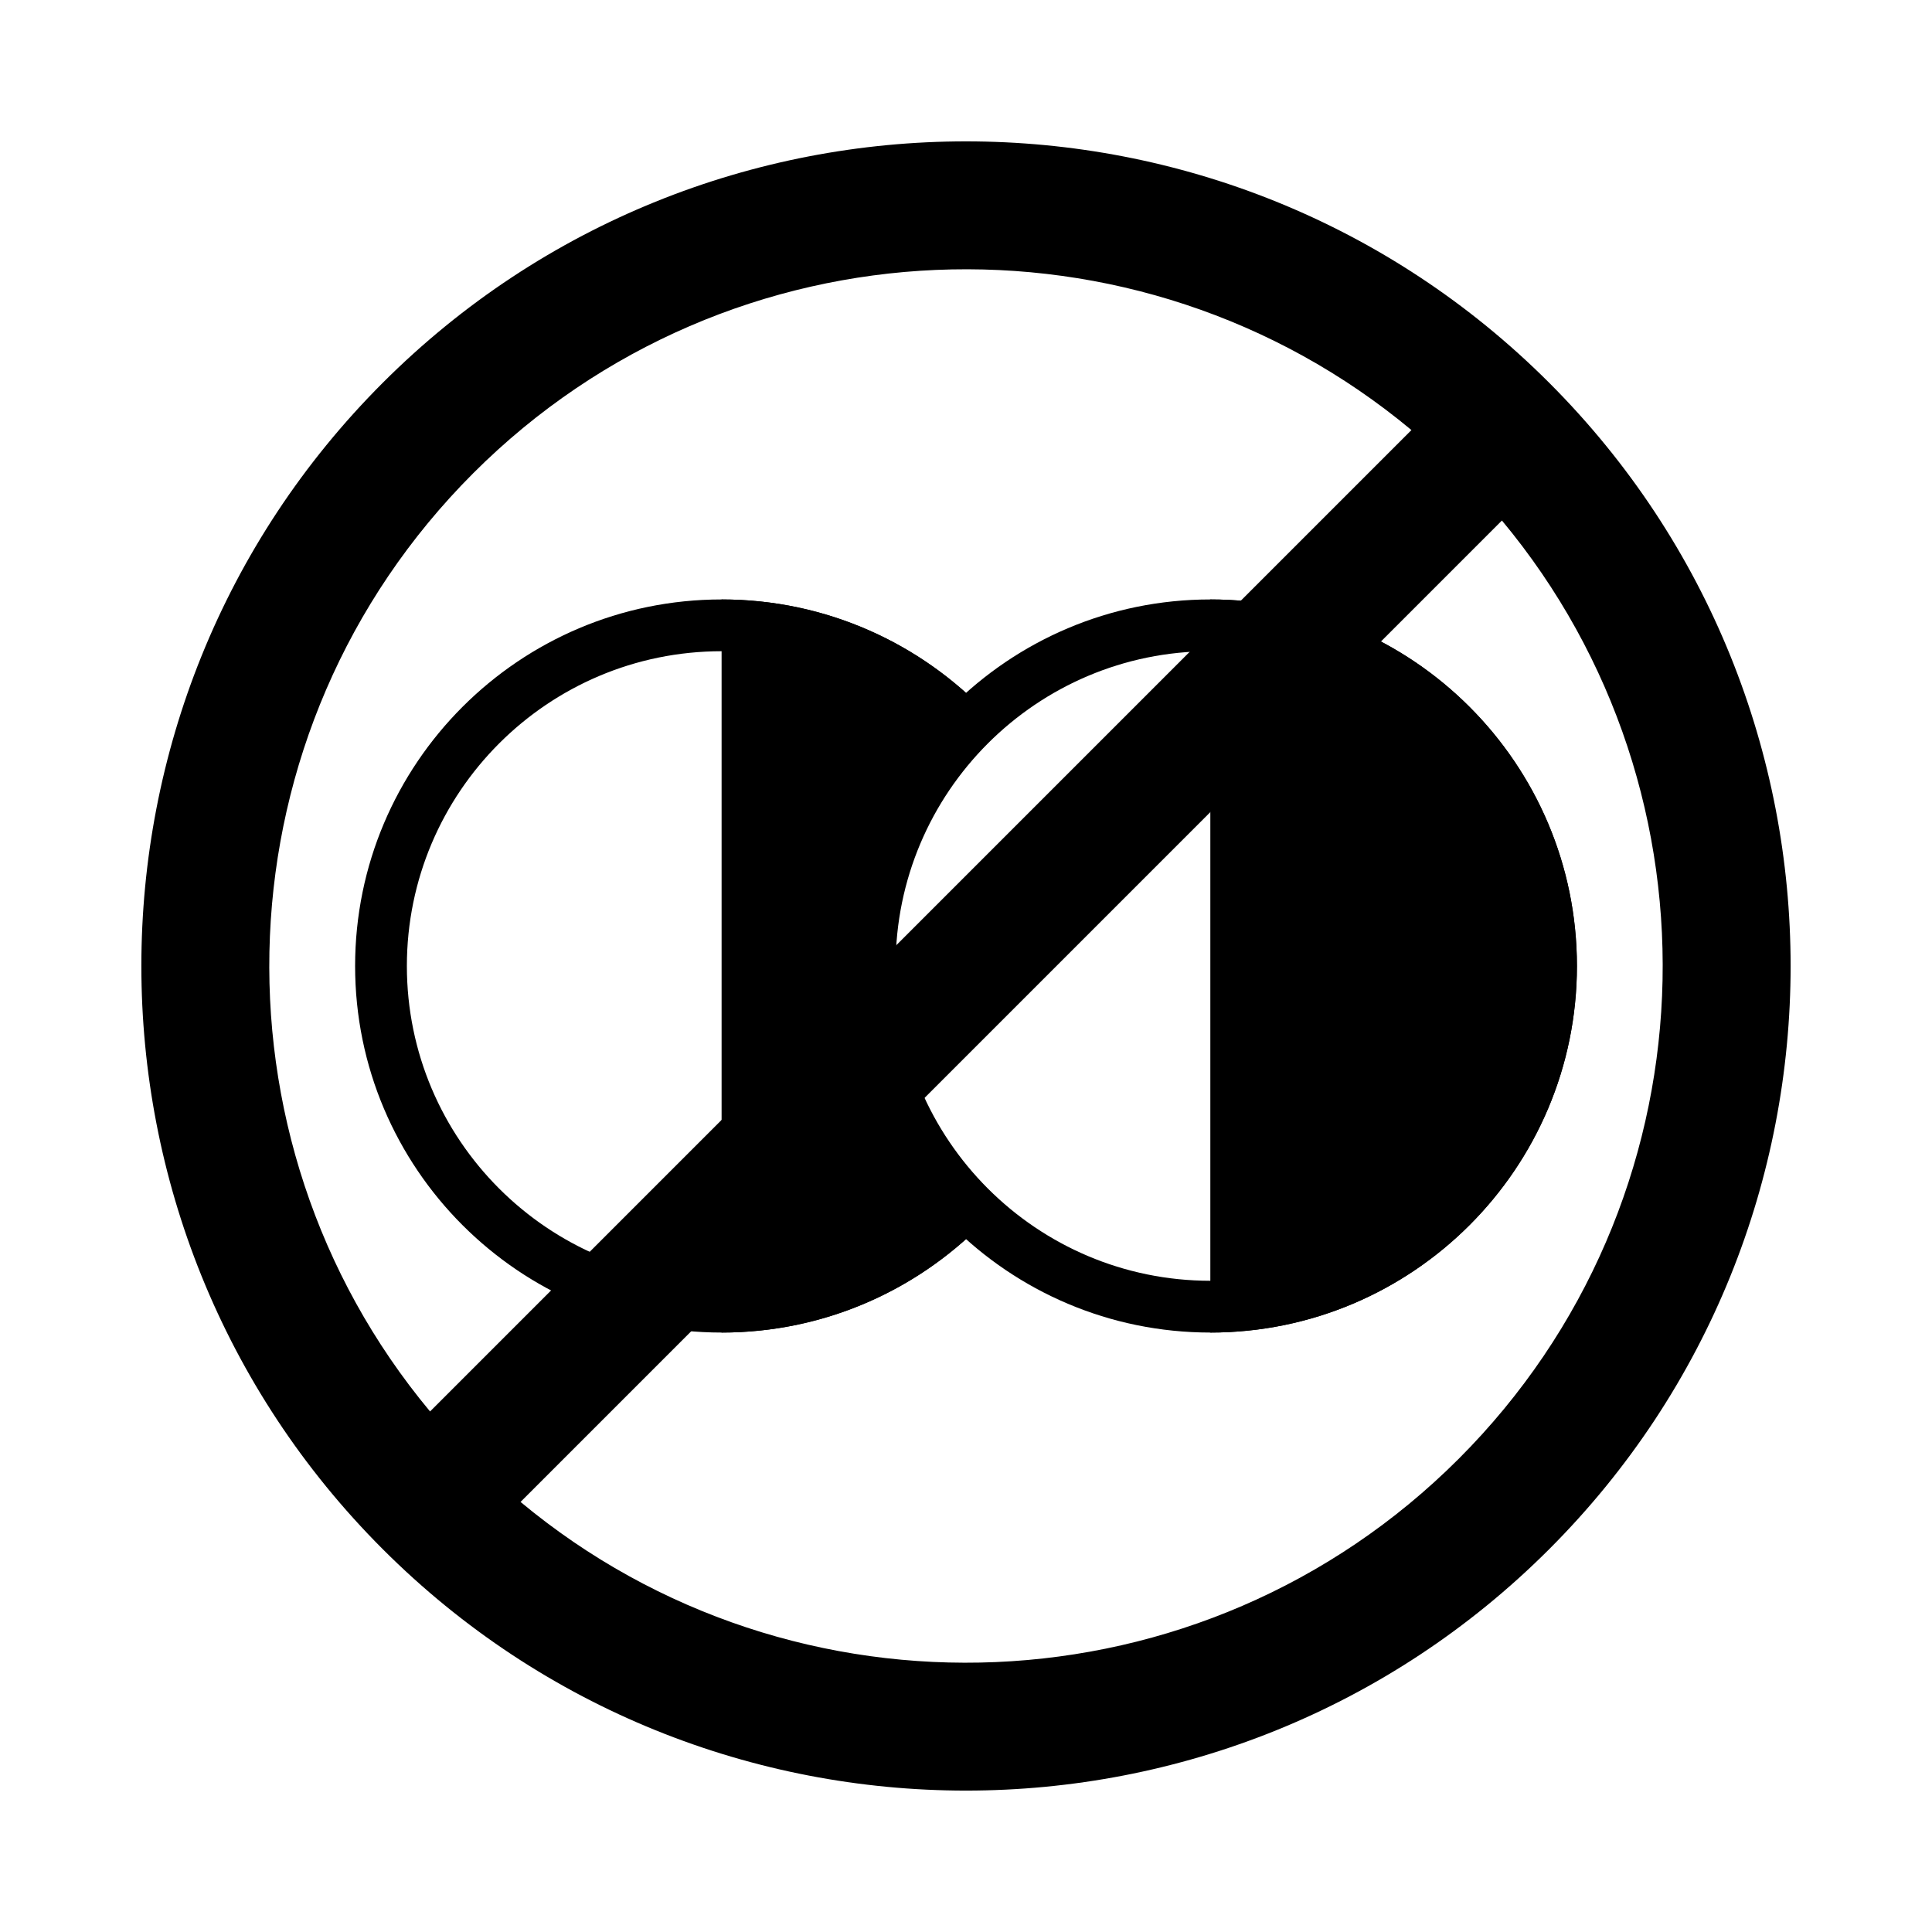
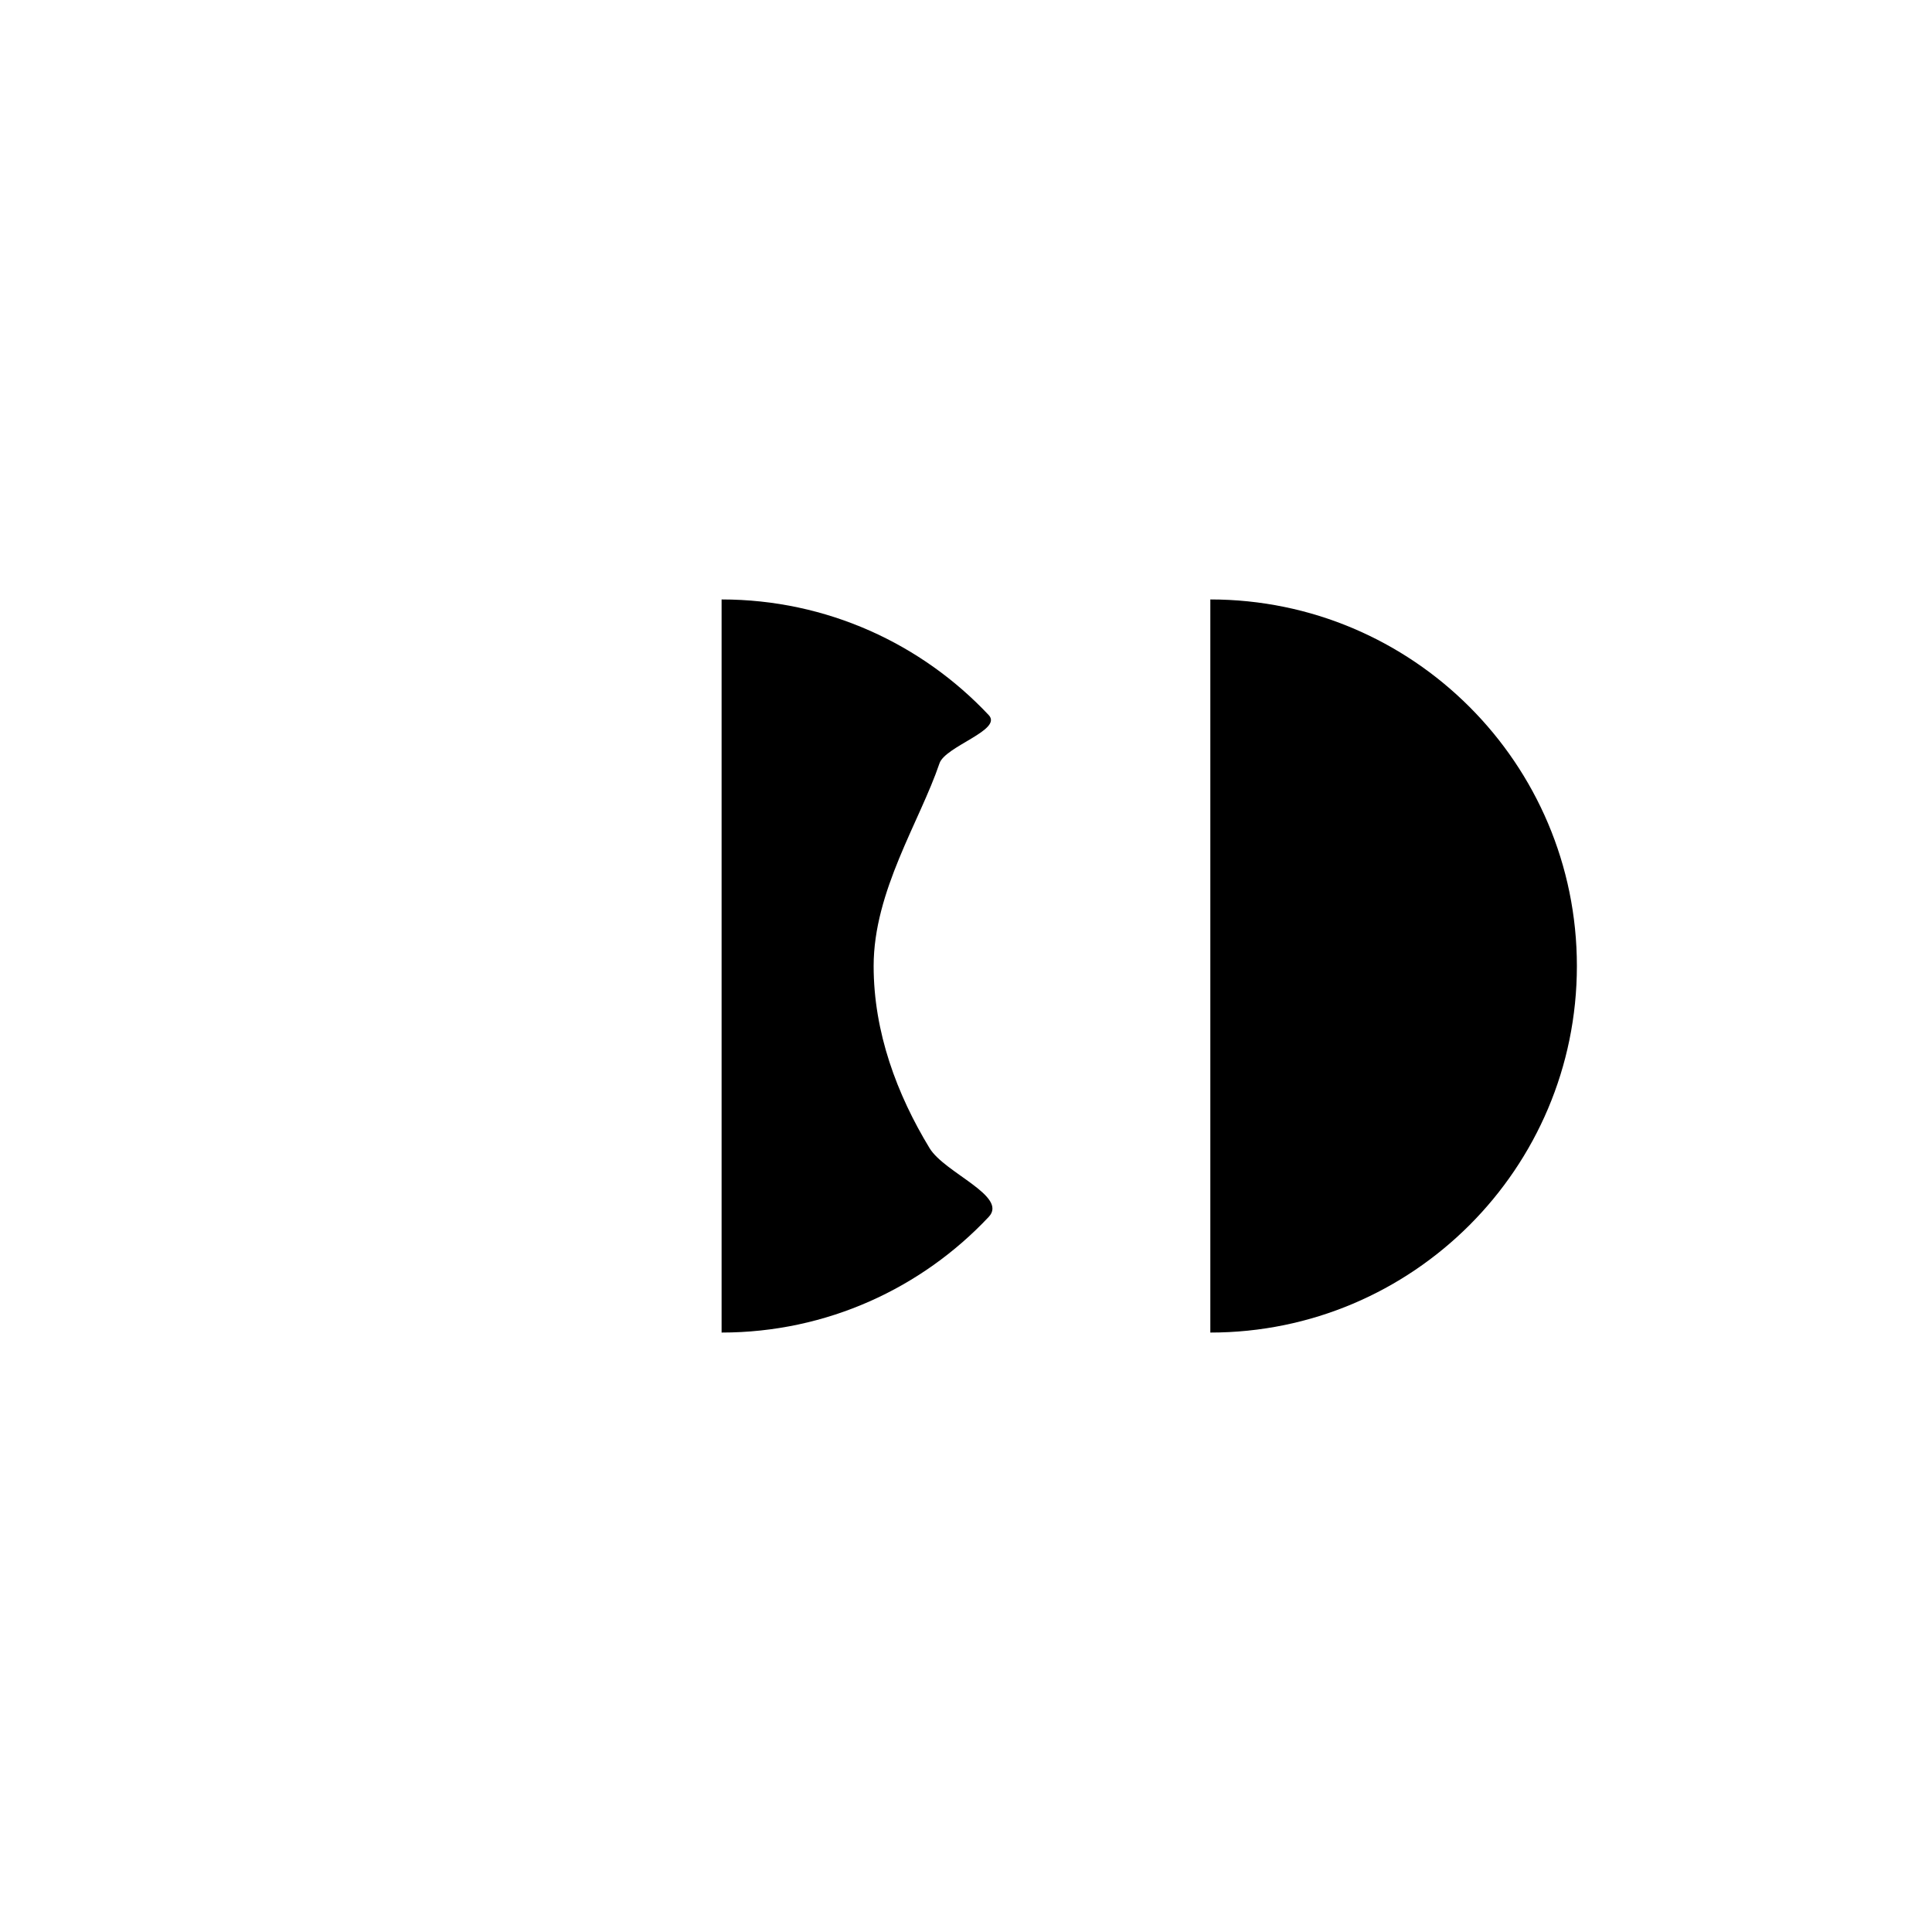
<svg xmlns="http://www.w3.org/2000/svg" fill="#000000" width="800px" height="800px" version="1.1" viewBox="144 144 512 512">
  <g fill-rule="evenodd">
-     <path d="m554.55 245.44c85.309 85.305 85.309 223.81 0 309.11-85.305 85.301-223.8 85.301-309.11 0-85.305-85.305-85.305-223.81 0-309.11 85.309-85.301 223.8-85.301 309.11 0zm-12.523 36.504-0.09 0.086-259.9 259.91-0.09 0.086c72.531 60.402 180.61 56.586 248.64-11.441 68.016-68.027 71.836-176.11 11.438-248.64zm-23.98-23.973c-72.531-60.402-180.61-56.586-248.64 11.441-68.016 68.031-71.836 176.11-11.438 248.64l0.09-0.086 259.9-259.91z" />
-     <path d="m373.58 400c0 18.09 2.598 35.035 11.375 49.543 4.137 6.844 24.895 13.145 19.328 18.77-17.613 17.797-42.047 28.828-69.035 28.828-53.617 0-97.141-43.527-97.141-97.141s43.523-97.141 97.141-97.141c27.723 0 52.746 11.637 70.457 30.289 3.098 3.266-15.699 6.75-16.43 10.418-3.18 15.914-15.695 35.398-15.695 56.434zm8.672-68.898c-13.383-9.16-29.574-14.523-47.004-14.523-46.039 0-83.422 37.379-83.422 83.422 0 46.039 37.383 83.418 83.422 83.418 18.492 0 35.586-6.031 49.418-16.238-1.23-0.809-2.379-1.586-3.297-2.242-3.684-2.641-6.504-5.559-8.156-8.289-10.047-16.613-13.355-35.934-13.355-56.648 0-12.176 3.434-23.938 7.516-34.922 3.25-8.746 6.981-16.863 8.445-24.195 0.605-3.051 2.363-6.754 6.434-9.781z" />
    <path d="m335.23 302.86c27.902 0 53.074 11.789 70.801 30.656 3.723 3.961-11.52 8.238-13.059 12.781-5.215 15.387-17.449 33.855-17.449 53.703 0 17.566 6.18 34.047 14.824 48.273 4.008 6.594 20.855 12.703 15.684 18.207-17.727 18.867-42.898 30.66-70.801 30.66z" />
-     <path d="m561.91 400c0 53.613-43.527 97.141-97.141 97.141s-97.141-43.527-97.141-97.141 43.527-97.141 97.141-97.141 97.141 43.527 97.141 97.141zm-13.723 0c0 46.039-37.379 83.418-83.418 83.418s-83.418-37.379-83.418-83.418c0-46.043 37.379-83.422 83.418-83.422s83.418 37.379 83.418 83.422z" />
    <path d="m464.75 302.86c53.613 0 97.141 43.527 97.141 97.141s-43.527 97.141-97.141 97.141z" />
  </g>
</svg>